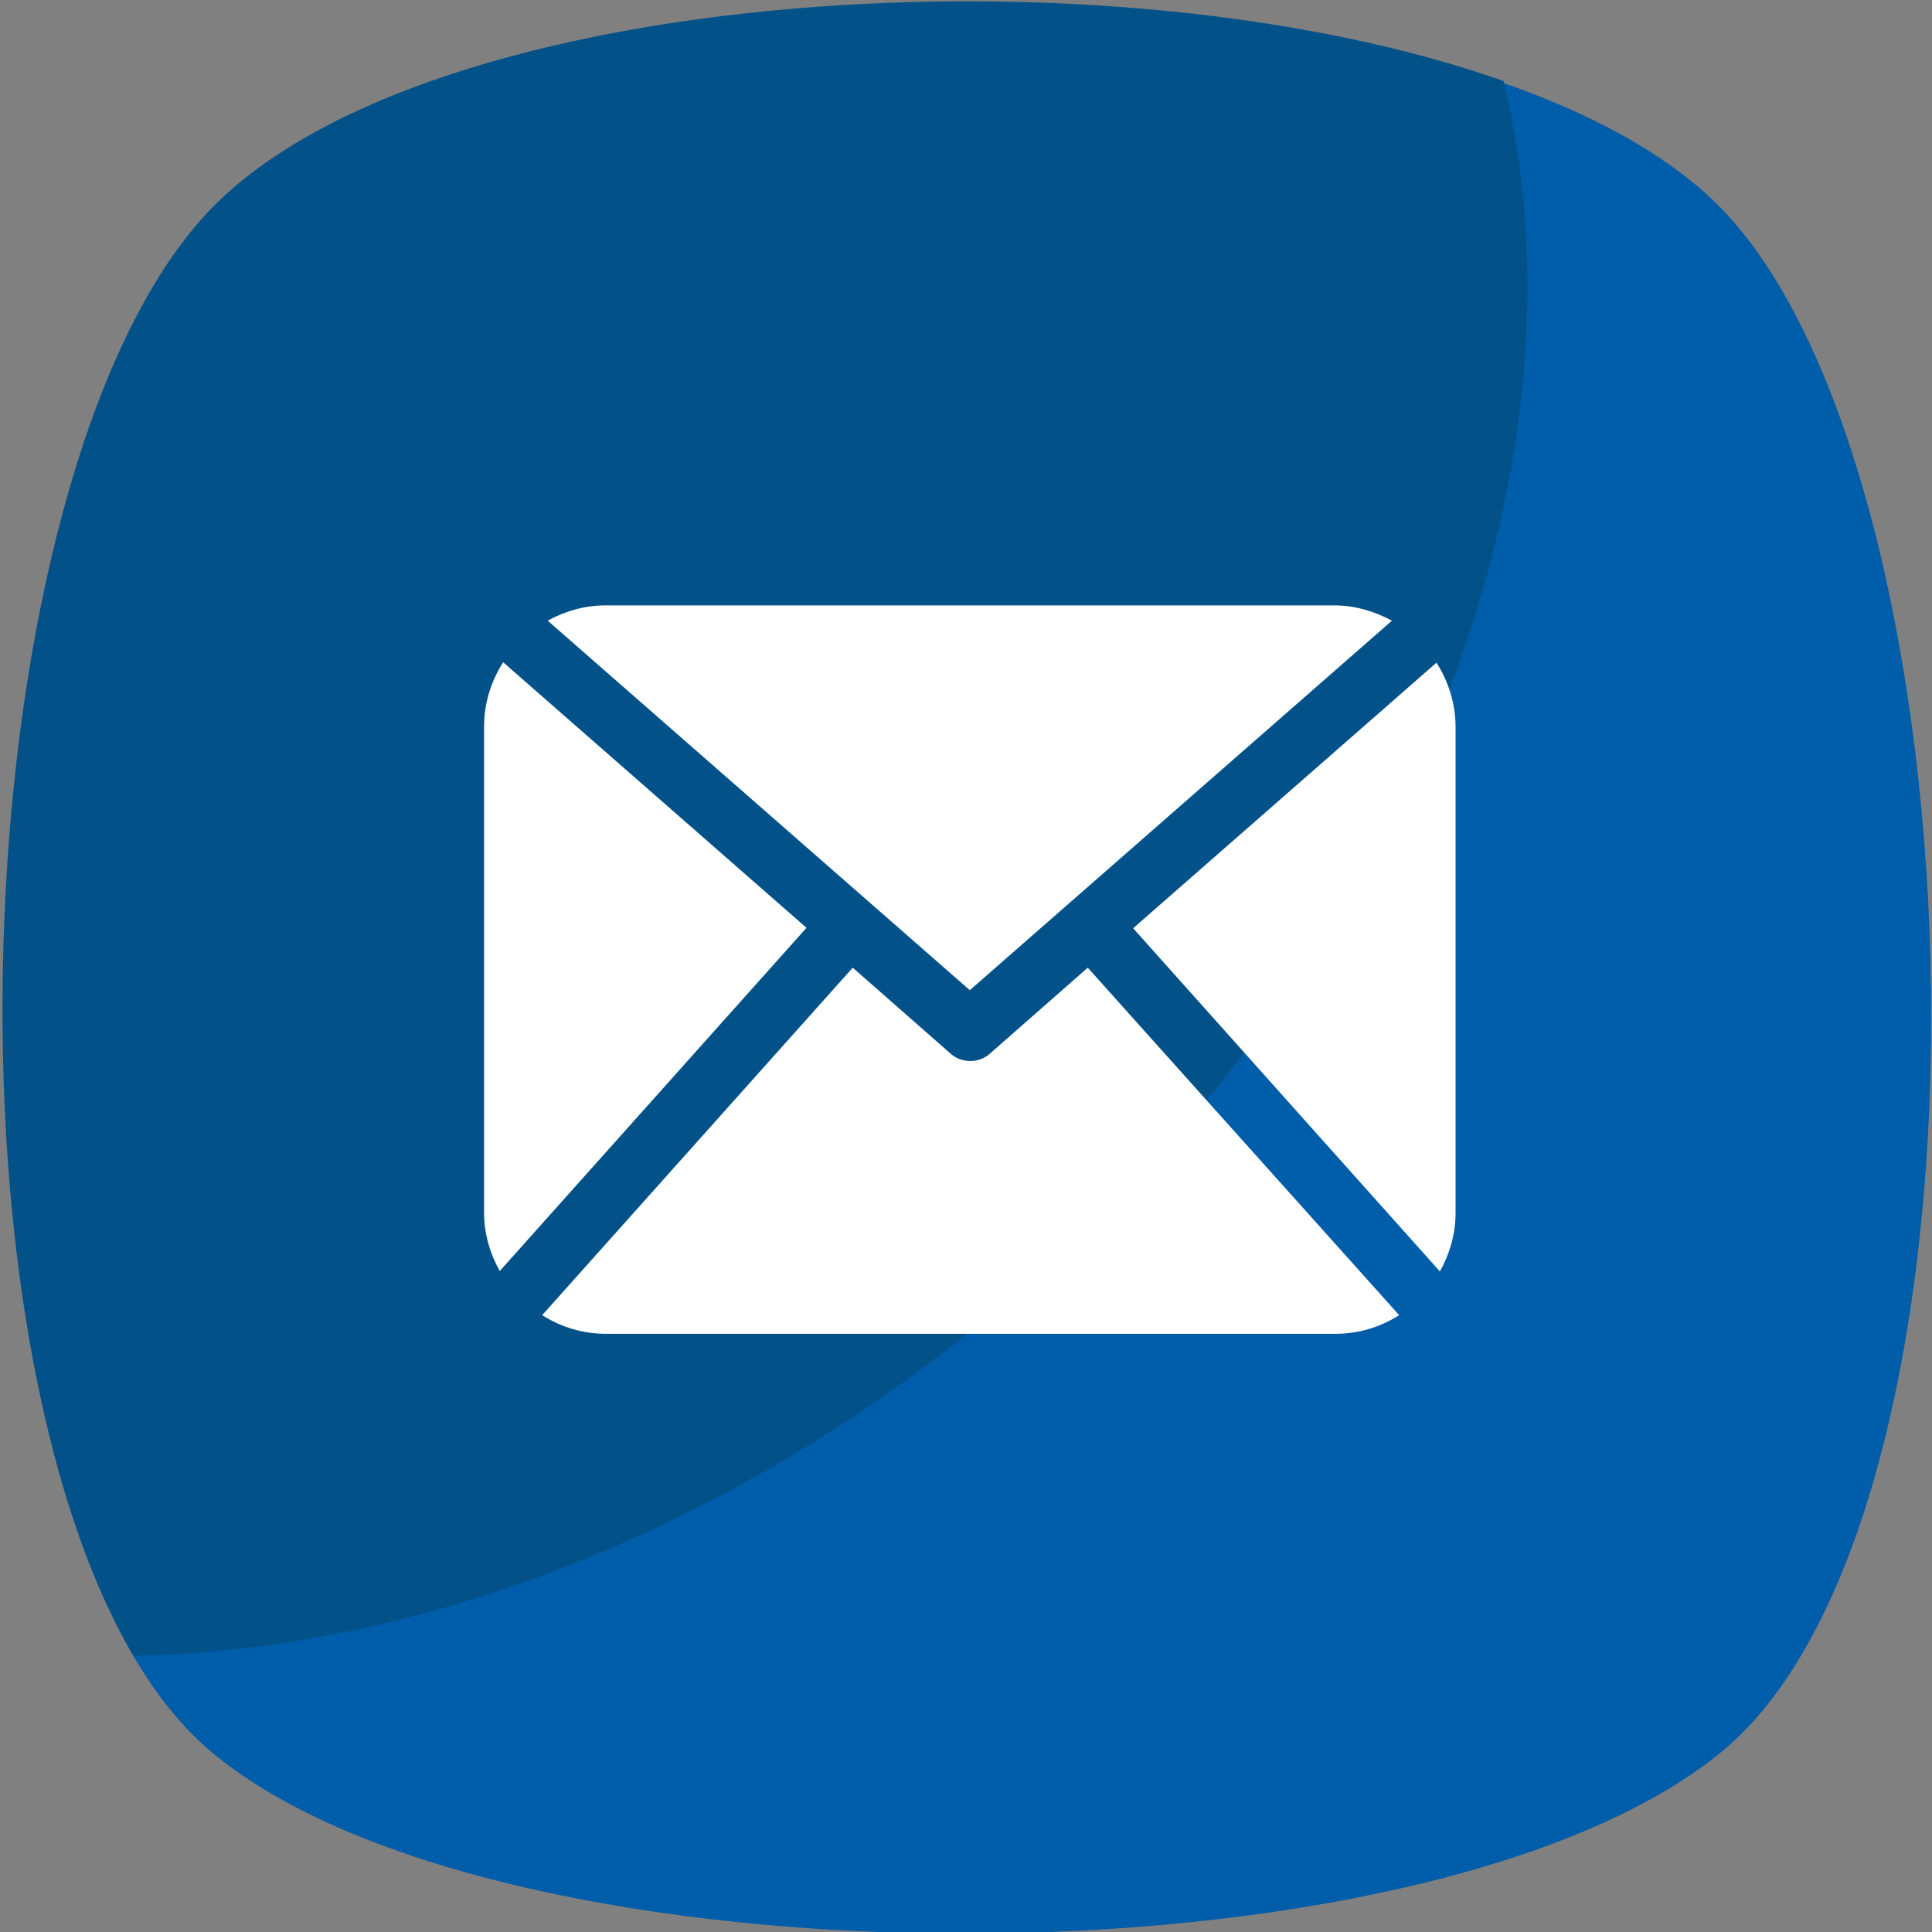
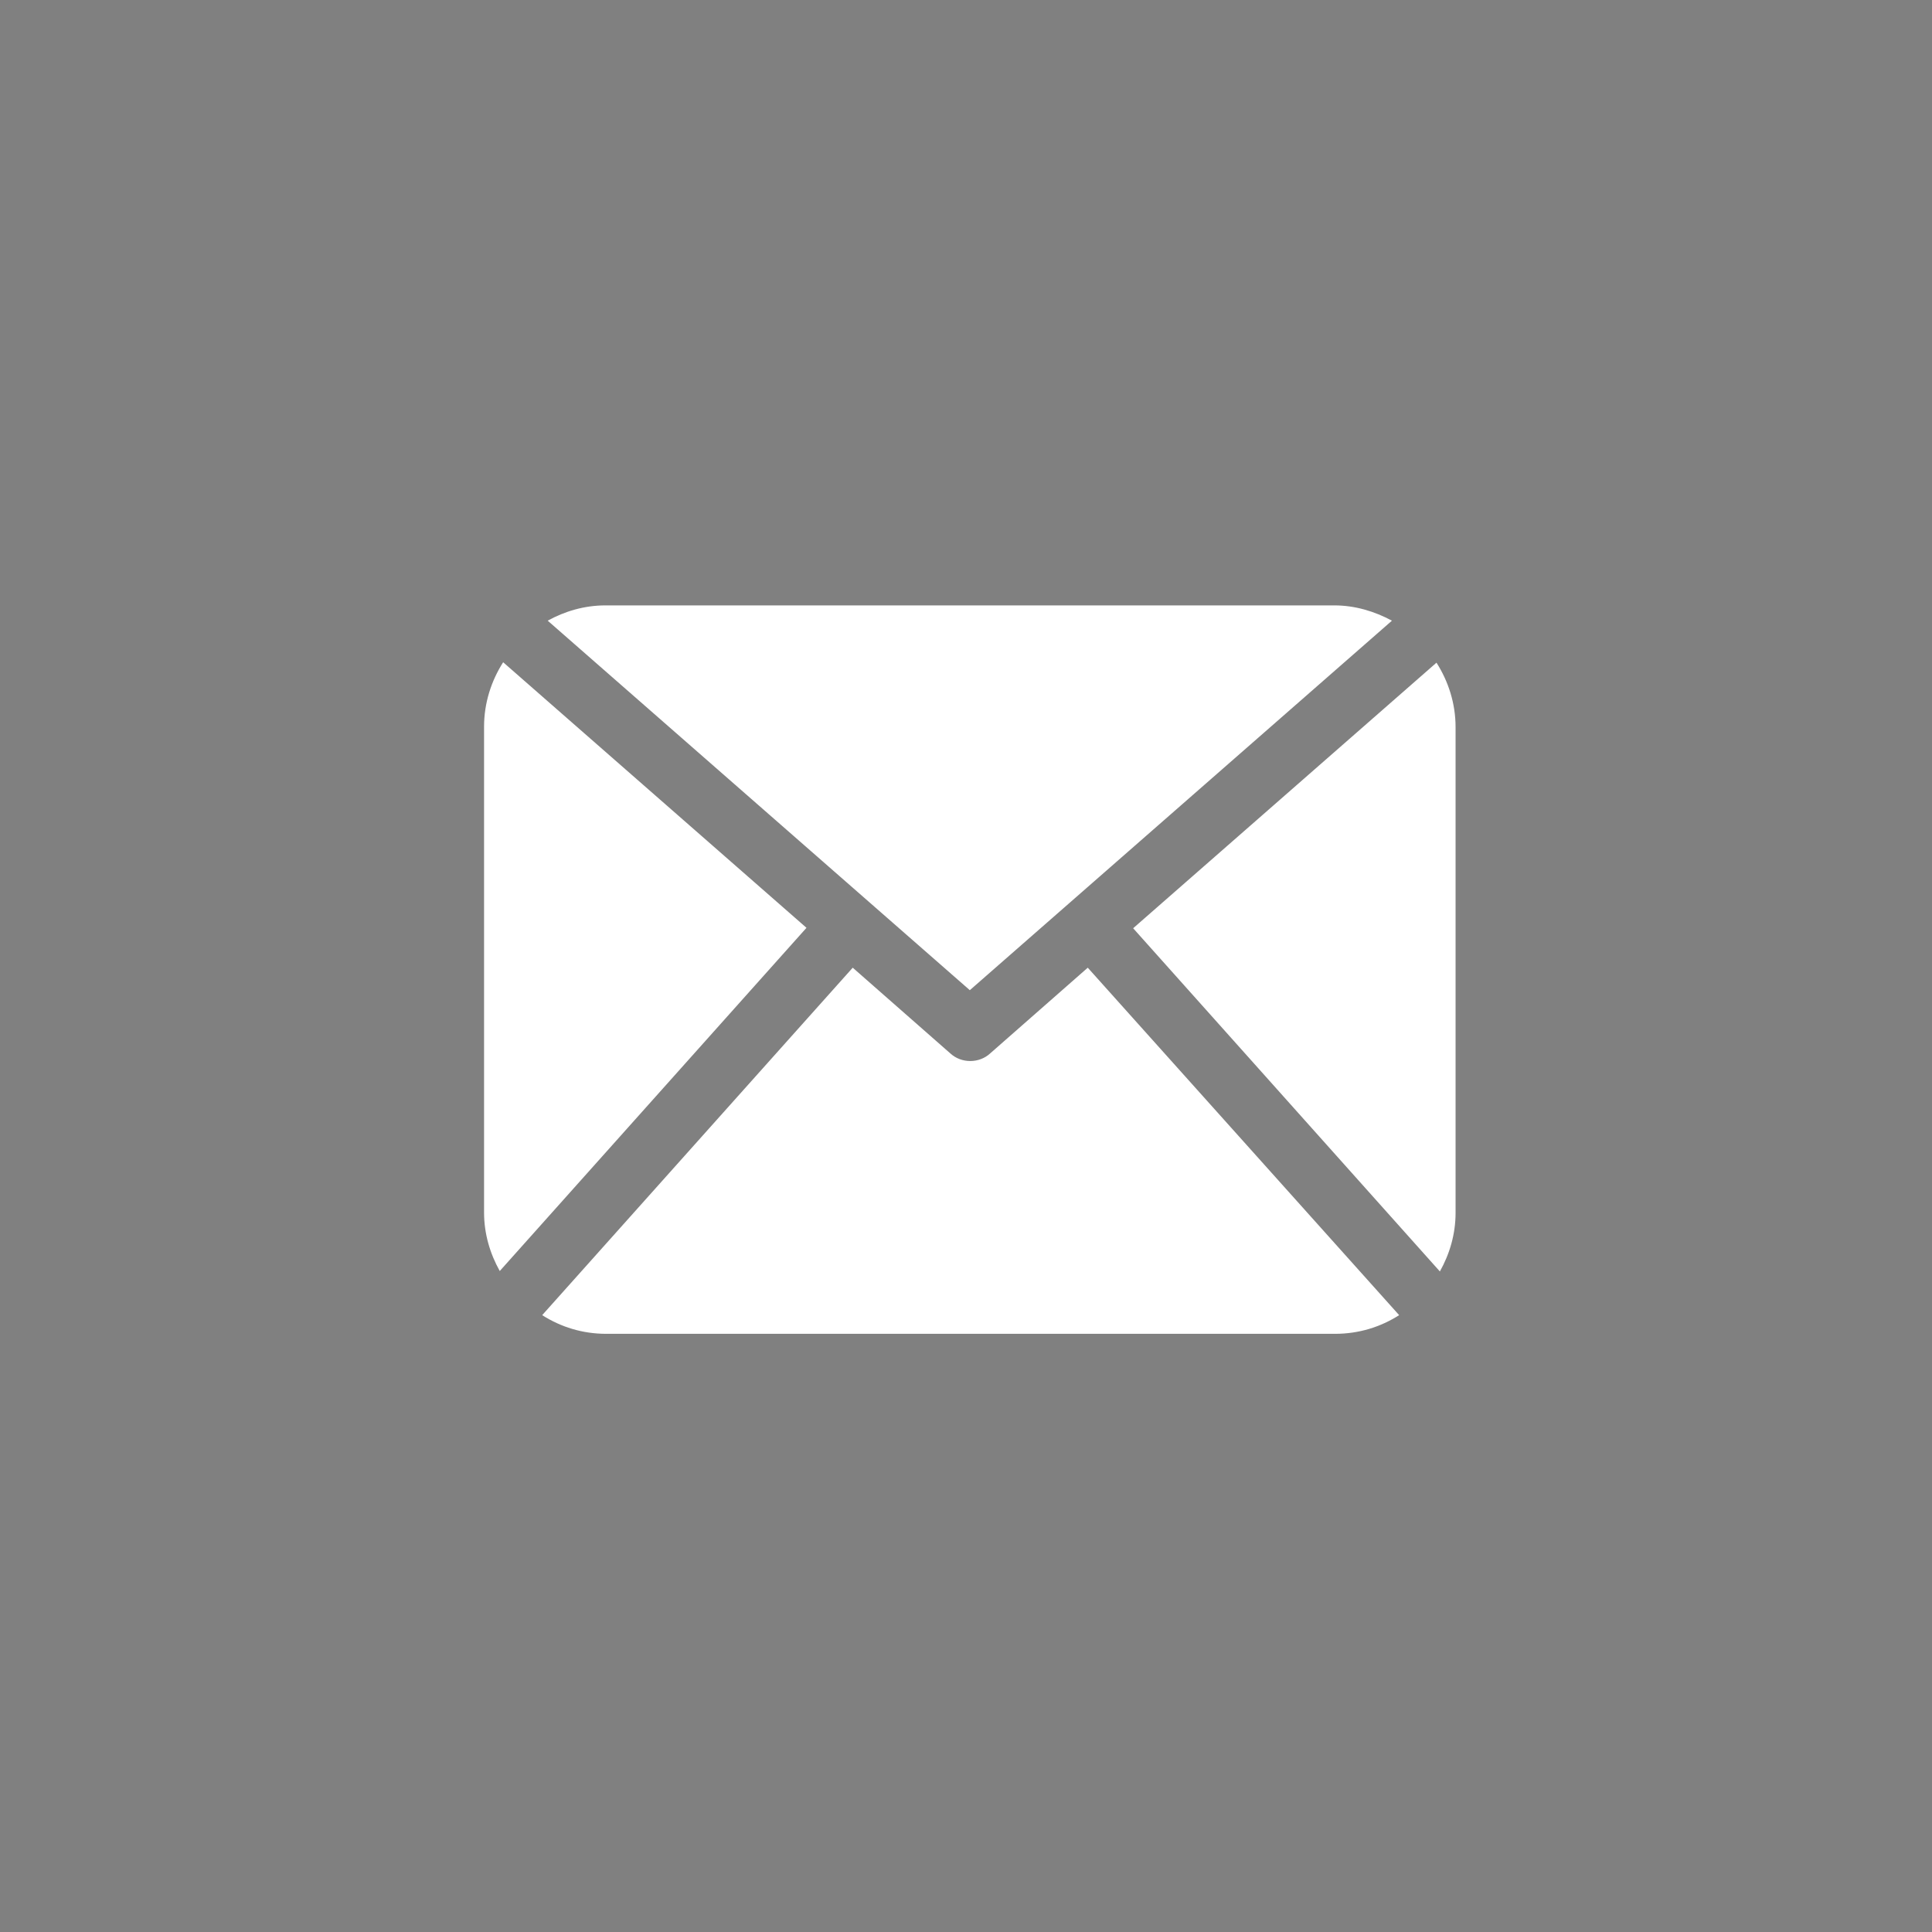
<svg xmlns="http://www.w3.org/2000/svg" version="1.1" id="Capa_1" x="0px" y="0px" viewBox="0 0 455.4 455.4" style="enable-background:new 0 0 455.4 455.4;" xml:space="preserve">
  <rect x="0" y="0" width="455.4" height="455.4" fill="#808080" stroke="none" />
  <style type="text/css">
	.st0{fill:#005DA9;}
	.st1{fill:#025289;}
	.st2{fill:#FFFFFF;}
</style>
-   <path class="st0" d="M405.6,413.1C335.9,470,118.3,470,50,413.1S-12.6,113,50,49s293-64,355.6,0S475.2,356.2,405.6,413.1z" />
-   <path class="st1" d="M229.2,313.5c-62.6,49.8-132.3,75.4-197.7,76.8C-16.8,307.9-6.9,107.3,50,49c51.2-52.6,211.9-62.6,304.4-29.9  C377.1,113,330.2,232.5,229.2,313.5z" />
  <g>
    <path class="st2" d="M343.1,285.9c0,5-1.4,9.7-3.7,13.8l-72.3-80.9l71.5-62.6c2.8,4.4,4.5,9.6,4.5,15.2V285.9L343.1,285.9z    M228.6,233.4l99.5-87.1c-4.1-2.2-8.7-3.6-13.6-3.6H142.7c-5,0-9.6,1.4-13.6,3.6L228.6,233.4z M256.4,228.1l-23,20.2   c-1.3,1.2-3,1.8-4.7,1.8c-1.7,0-3.4-0.6-4.7-1.8l-23-20.2l-73.2,81.9c4.4,2.8,9.5,4.4,15.1,4.4h171.8c5.6,0,10.7-1.6,15.1-4.4   L256.4,228.1z M118.6,156.1c-2.8,4.4-4.5,9.6-4.5,15.2v114.5c0,5,1.4,9.7,3.7,13.8l72.3-80.9L118.6,156.1z" />
  </g>
</svg>